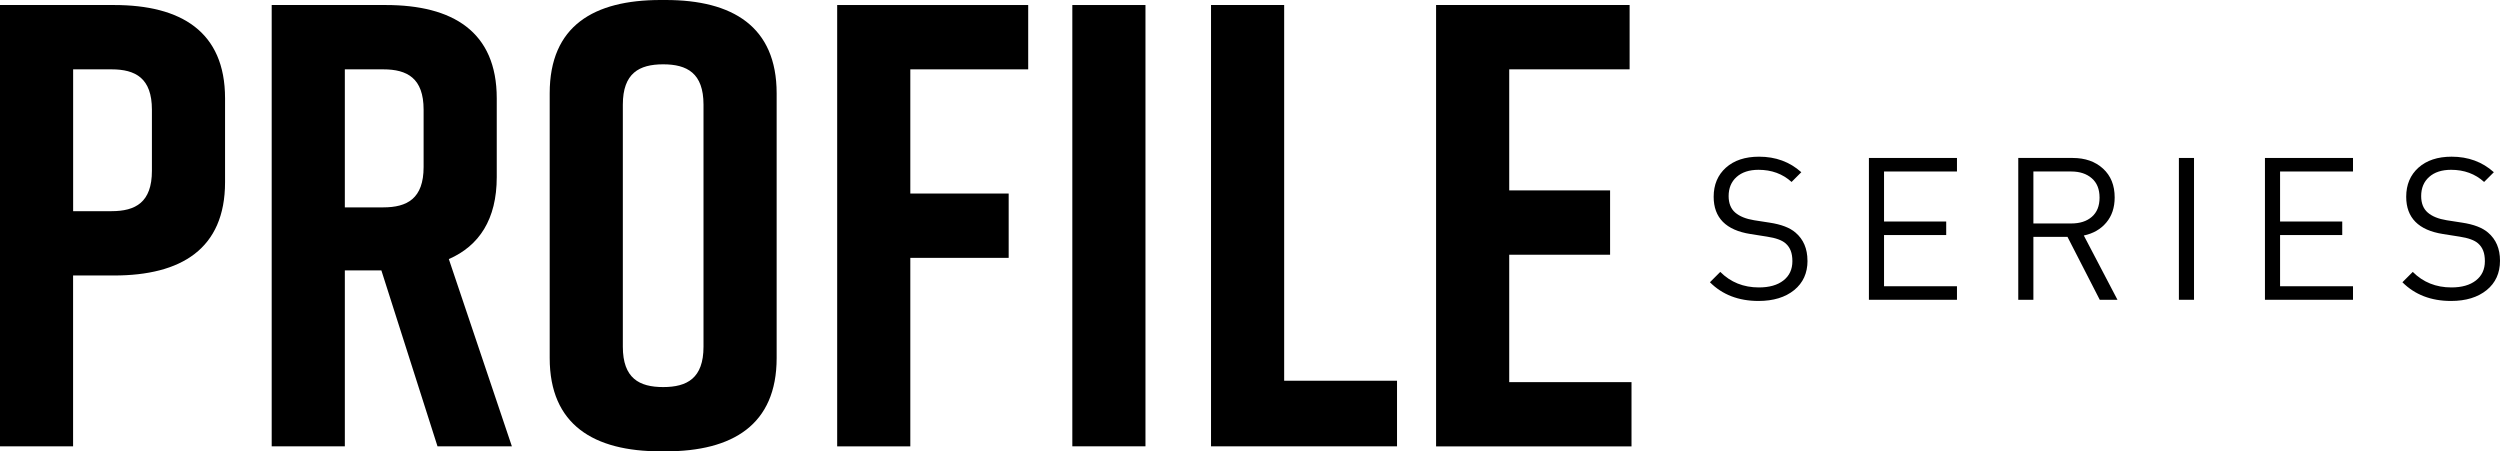
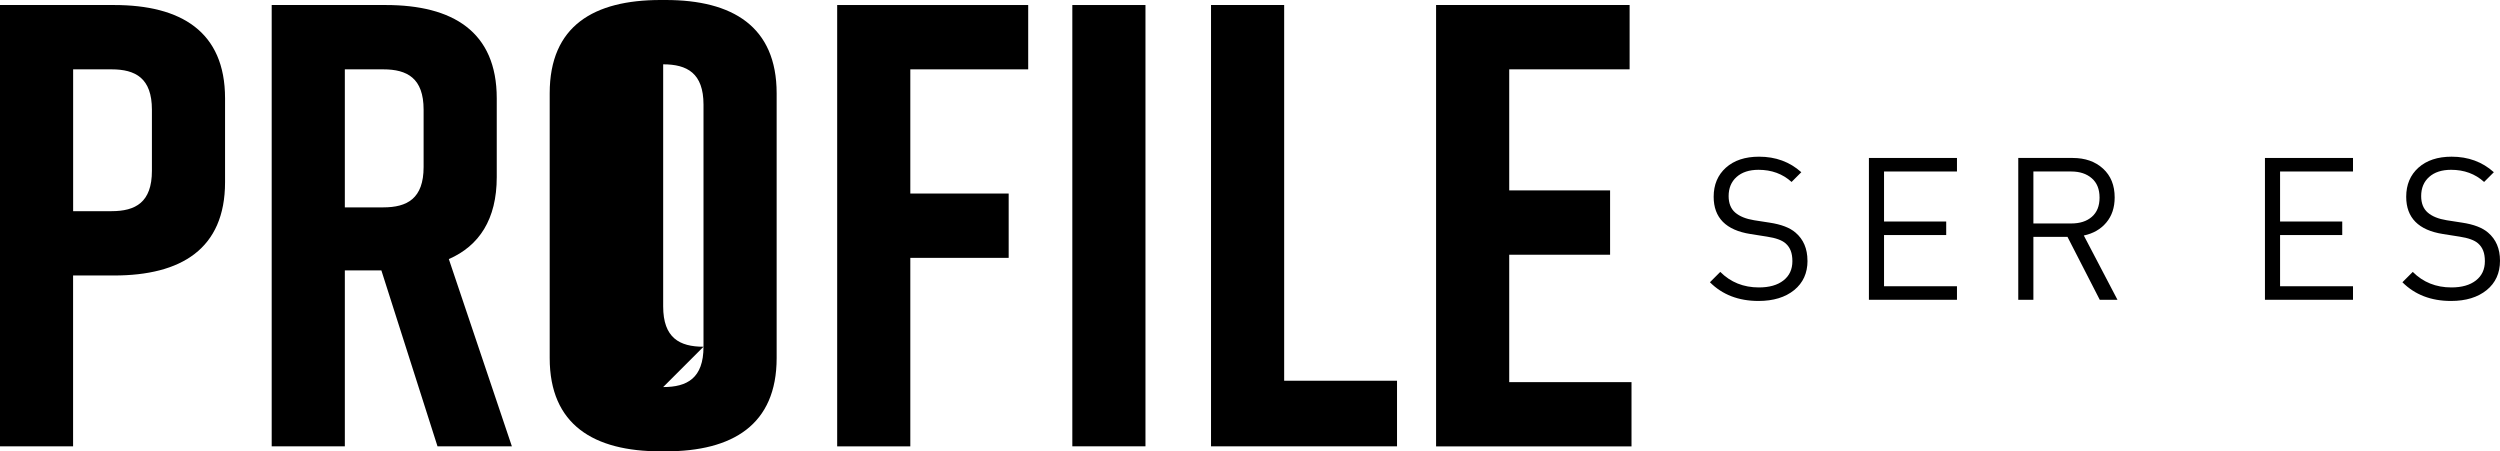
<svg xmlns="http://www.w3.org/2000/svg" id="Layer_1" data-name="Layer 1" viewBox="0 0 487.77 88.07">
  <g>
    <path d="m43.91,19.19v16.36c0,13.04-8.61,18.2-21.65,18.2h-8v33.33H0V.98h22.26c13.04,0,21.65,5.17,21.65,18.2Zm-14.27,2.21c0-6.15-3.2-7.87-7.87-7.87h-7.5v27.67h7.5c4.67,0,7.87-1.72,7.87-7.87v-11.93Z" />
    <path d="m85.36,87.08l-10.95-34.32h-7.13v34.32h-14.27V.98h22.26c13.04,0,21.65,5.17,21.65,18.2v15.38c0,8.24-3.44,13.41-9.35,15.99l12.3,36.53h-14.51Zm-18.08-46.62h7.5c4.67,0,7.87-1.72,7.87-7.87v-11.19c0-6.15-3.2-7.87-7.87-7.87h-7.5v26.94Z" />
-     <path d="m128.9,0h.98c13.04,0,21.65,5.17,21.65,18.2v51.66c0,13.04-8.61,18.2-21.65,18.2h-.98c-13.04,0-21.65-5.17-21.65-18.2V18.2c0-13.16,8.61-18.2,21.65-18.2Zm.49,75.52c4.67,0,7.87-1.72,7.87-7.87V20.42c0-6.15-3.2-7.87-7.87-7.87s-7.87,1.72-7.87,7.87v47.23c0,6.15,3.2,7.87,7.87,7.87Z" />
+     <path d="m128.9,0h.98c13.04,0,21.65,5.17,21.65,18.2v51.66c0,13.04-8.61,18.2-21.65,18.2h-.98c-13.04,0-21.65-5.17-21.65-18.2V18.2c0-13.16,8.61-18.2,21.65-18.2Zm.49,75.52c4.67,0,7.87-1.72,7.87-7.87V20.42c0-6.15-3.2-7.87-7.87-7.87v47.23c0,6.15,3.2,7.87,7.87,7.87Z" />
    <path d="m163.34.98h37.27v12.55h-23v24.23h19.19v12.55h-19.19v36.78h-14.27V.98Z" />
    <path d="m209.22,87.08V.98h14.27v86.1h-14.27Z" />
    <path d="m272.57,87.08h-36.29V.98h14.27v73.31h22.02v12.79Z" />
    <path d="m280.19,87.08V.98h37.76v12.55h-23.49v23.62h19.68v12.55h-19.68v24.85h23.86v12.55h-38.13Z" />
  </g>
  <g>
    <path d="m352.66,50.87c0,2.41-.87,4.32-2.6,5.73-1.74,1.41-4.06,2.12-6.96,2.12-3.89,0-7.05-1.22-9.48-3.65l2.02-2.02c2.02,2.02,4.53,3.03,7.54,3.03,2.02,0,3.62-.45,4.78-1.36,1.17-.91,1.75-2.16,1.75-3.77s-.44-2.68-1.32-3.46c-.7-.62-1.9-1.06-3.62-1.32l-3.23-.51c-4.79-.75-7.19-3.17-7.19-7.27,0-2.36.8-4.25,2.39-5.68,1.59-1.42,3.75-2.14,6.47-2.14,3.24,0,5.99,1.01,8.24,3.03l-1.9,1.9c-1.74-1.58-3.89-2.37-6.45-2.37-1.81,0-3.24.47-4.28,1.4-1.04.93-1.55,2.18-1.55,3.73,0,1.4.43,2.47,1.28,3.21.86.74,2.09,1.24,3.69,1.5l3.03.47c2.25.34,3.94.98,5.05,1.94,1.55,1.32,2.33,3.15,2.33,5.48Z" />
    <path d="m381.82,58.49h-17.18v-27.67h17.18v2.64h-14.23v9.76h12.13v2.64h-12.13v9.99h14.23v2.64Z" />
    <path d="m413.14,58.49h-3.46l-6.3-12.28h-6.65v12.28h-2.95v-27.67h10.61c2.44,0,4.41.69,5.93,2.08,1.52,1.39,2.27,3.26,2.27,5.62,0,1.97-.54,3.6-1.63,4.9-1.09,1.3-2.55,2.14-4.39,2.53l6.57,12.55Zm-3.5-19.94c0-1.63-.5-2.89-1.52-3.77-1.01-.88-2.35-1.32-4-1.32h-7.39v10.14h7.39c1.68,0,3.03-.43,4.02-1.3,1-.87,1.5-2.12,1.5-3.75Z" />
-     <path d="m428.07,58.49h-2.95v-27.67h2.95v27.67Z" />
    <path d="m459.09,58.49h-17.18v-27.67h17.18v2.64h-14.23v9.76h12.13v2.64h-12.13v9.99h14.23v2.64Z" />
    <path d="m487.77,50.87c0,2.41-.87,4.32-2.6,5.73-1.74,1.41-4.06,2.12-6.96,2.12-3.89,0-7.05-1.22-9.48-3.65l2.02-2.02c2.02,2.02,4.53,3.03,7.54,3.03,2.02,0,3.61-.45,4.78-1.36s1.75-2.16,1.75-3.77-.44-2.68-1.32-3.46c-.7-.62-1.9-1.06-3.61-1.32l-3.23-.51c-4.79-.75-7.19-3.17-7.19-7.27,0-2.36.8-4.25,2.39-5.68,1.59-1.42,3.75-2.14,6.47-2.14,3.24,0,5.99,1.01,8.24,3.03l-1.9,1.9c-1.74-1.58-3.89-2.37-6.45-2.37-1.81,0-3.24.47-4.28,1.4-1.04.93-1.55,2.18-1.55,3.73,0,1.4.43,2.47,1.28,3.21.85.74,2.09,1.24,3.69,1.5l3.03.47c2.25.34,3.94.98,5.05,1.94,1.55,1.32,2.33,3.15,2.33,5.48Z" />
  </g>
</svg>